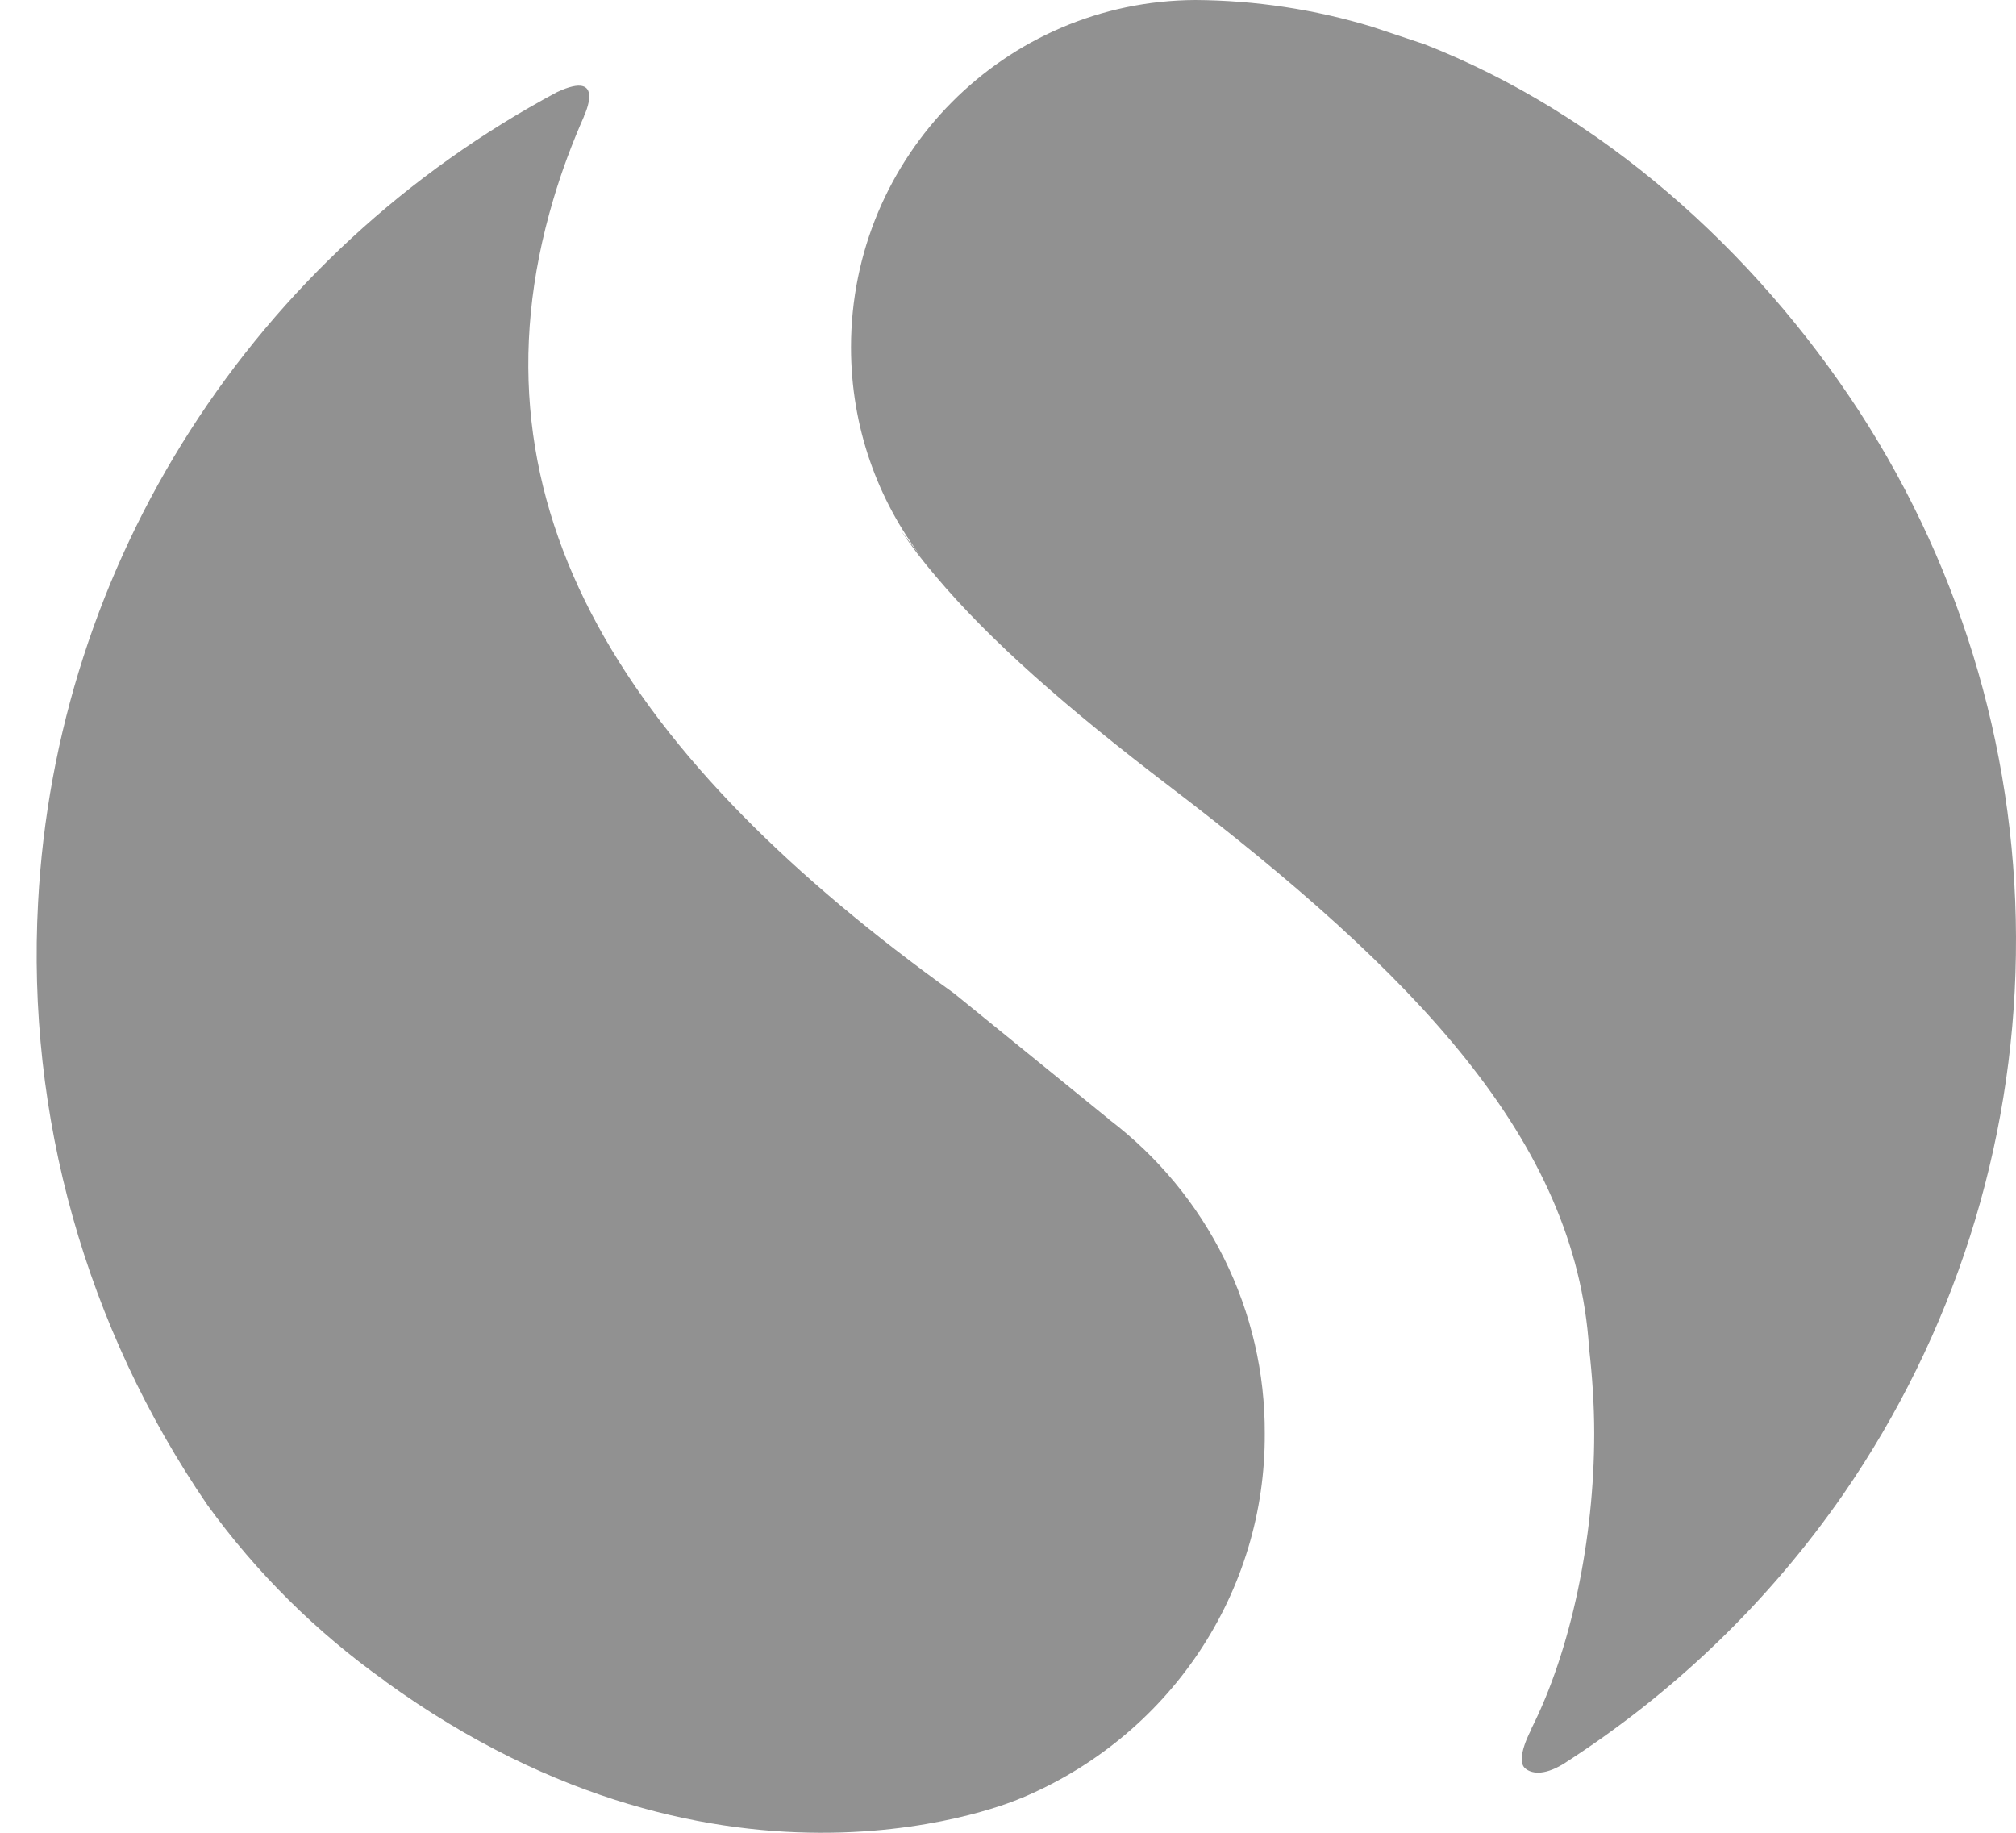
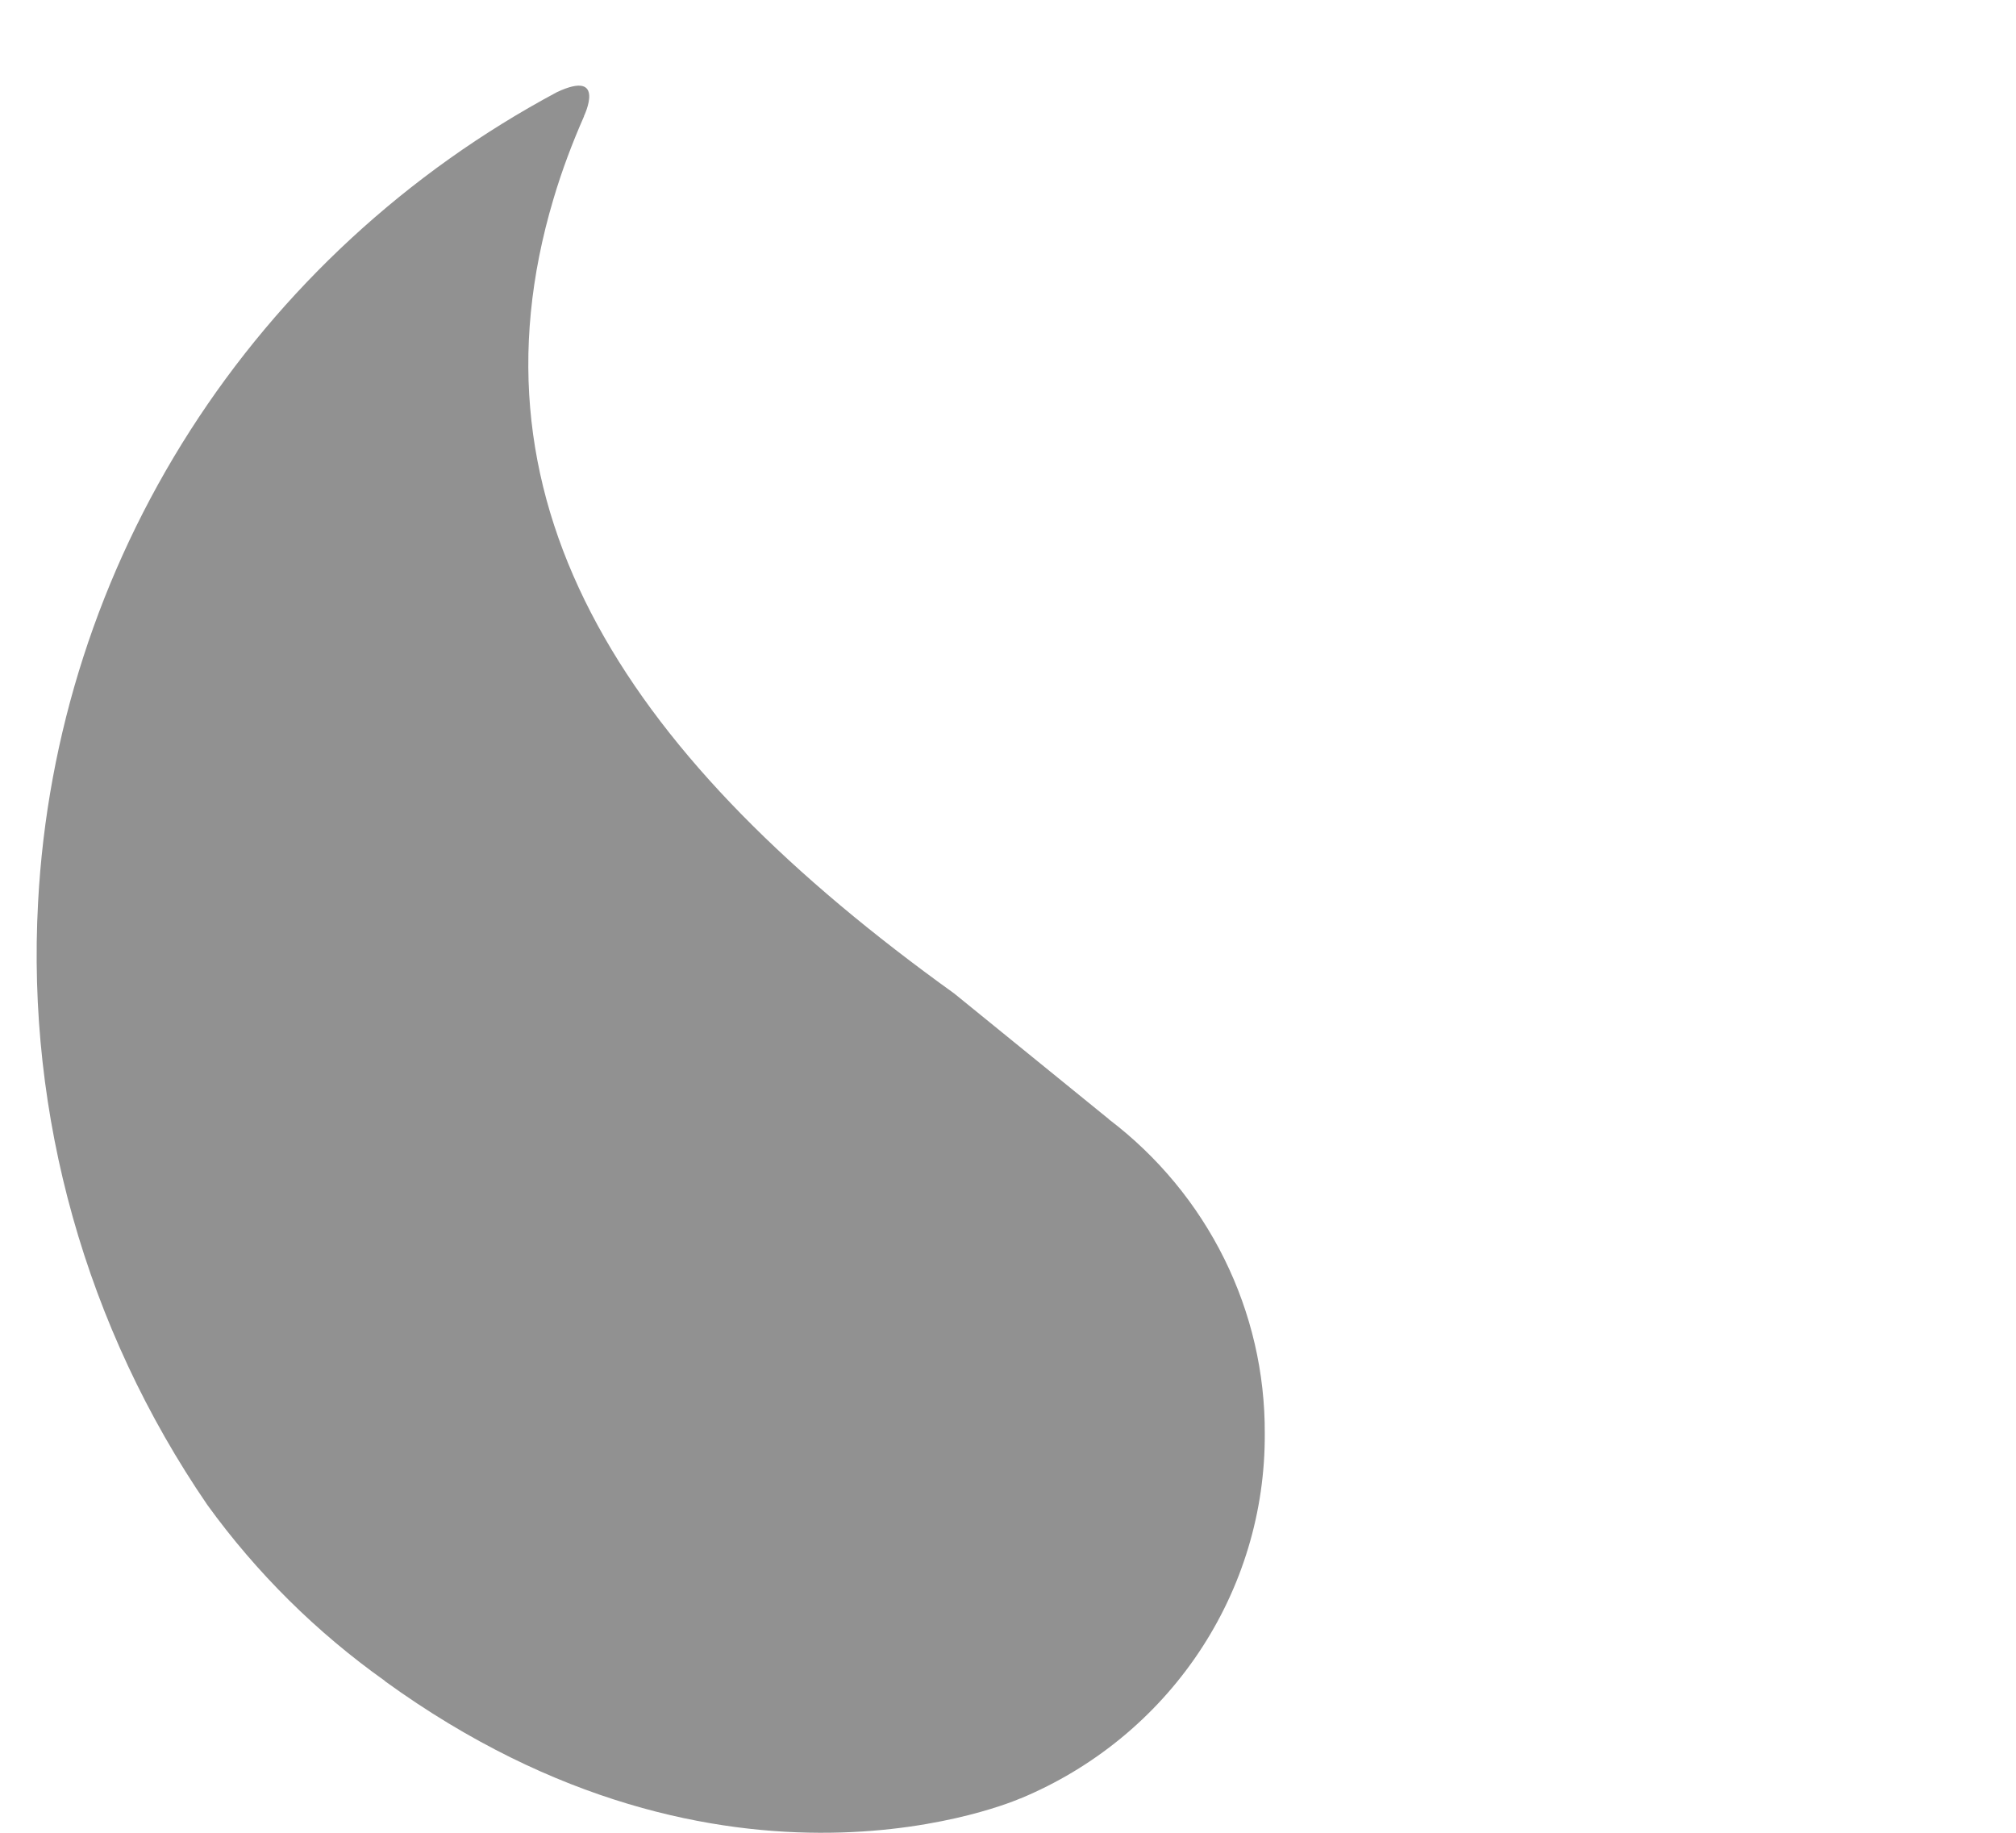
<svg xmlns="http://www.w3.org/2000/svg" width="55" height="50" viewBox="0 0 55 50" fill="none">
-   <path d="M50.723 11.222C47.837 6.79 43.659 3.088 38.865 1.208L37.446 0.734C35.88 0.257 34.251 0.01 32.612 0C27.419 0.024 23.217 4.254 23.217 9.474C23.217 11.648 23.946 13.647 25.168 15.238L24.581 14.48C24.862 14.893 25.168 15.3 25.521 15.712C27.013 17.488 29.129 19.333 31.871 21.427C38.618 26.567 42.993 31.128 43.353 36.781C43.44 37.544 43.493 38.323 43.493 39.112C43.493 41.985 42.858 45.026 41.776 47.165H41.785C41.785 47.165 41.321 48.001 41.612 48.245C41.761 48.37 42.084 48.465 42.646 48.126C45.668 46.19 48.27 43.682 50.3 40.748C53.291 36.406 54.925 31.295 54.997 26.048C55.077 20.8 53.591 15.645 50.723 11.222Z" fill="#919191" />
  <path d="M30.257 30.536L26.031 27.102C17.18 20.742 12.577 13.884 15.1 5.426C15.328 4.656 15.61 3.908 15.932 3.176V3.167C15.932 3.167 16.557 1.876 15.196 2.513C11.113 4.696 7.667 7.875 5.189 11.745C2.71 15.614 1.281 20.046 1.039 24.615C0.721 30.444 2.343 36.217 5.657 41.056C6.996 42.907 8.633 44.53 10.504 45.859H10.496C19.828 52.624 27.833 49.064 27.833 49.064H27.84C29.825 48.239 31.518 46.853 32.704 45.082C33.89 43.311 34.517 41.234 34.505 39.112C34.514 37.457 34.135 35.823 33.398 34.336C32.661 32.849 31.585 31.549 30.255 30.538L30.257 30.536Z" fill="#919191" />
</svg>